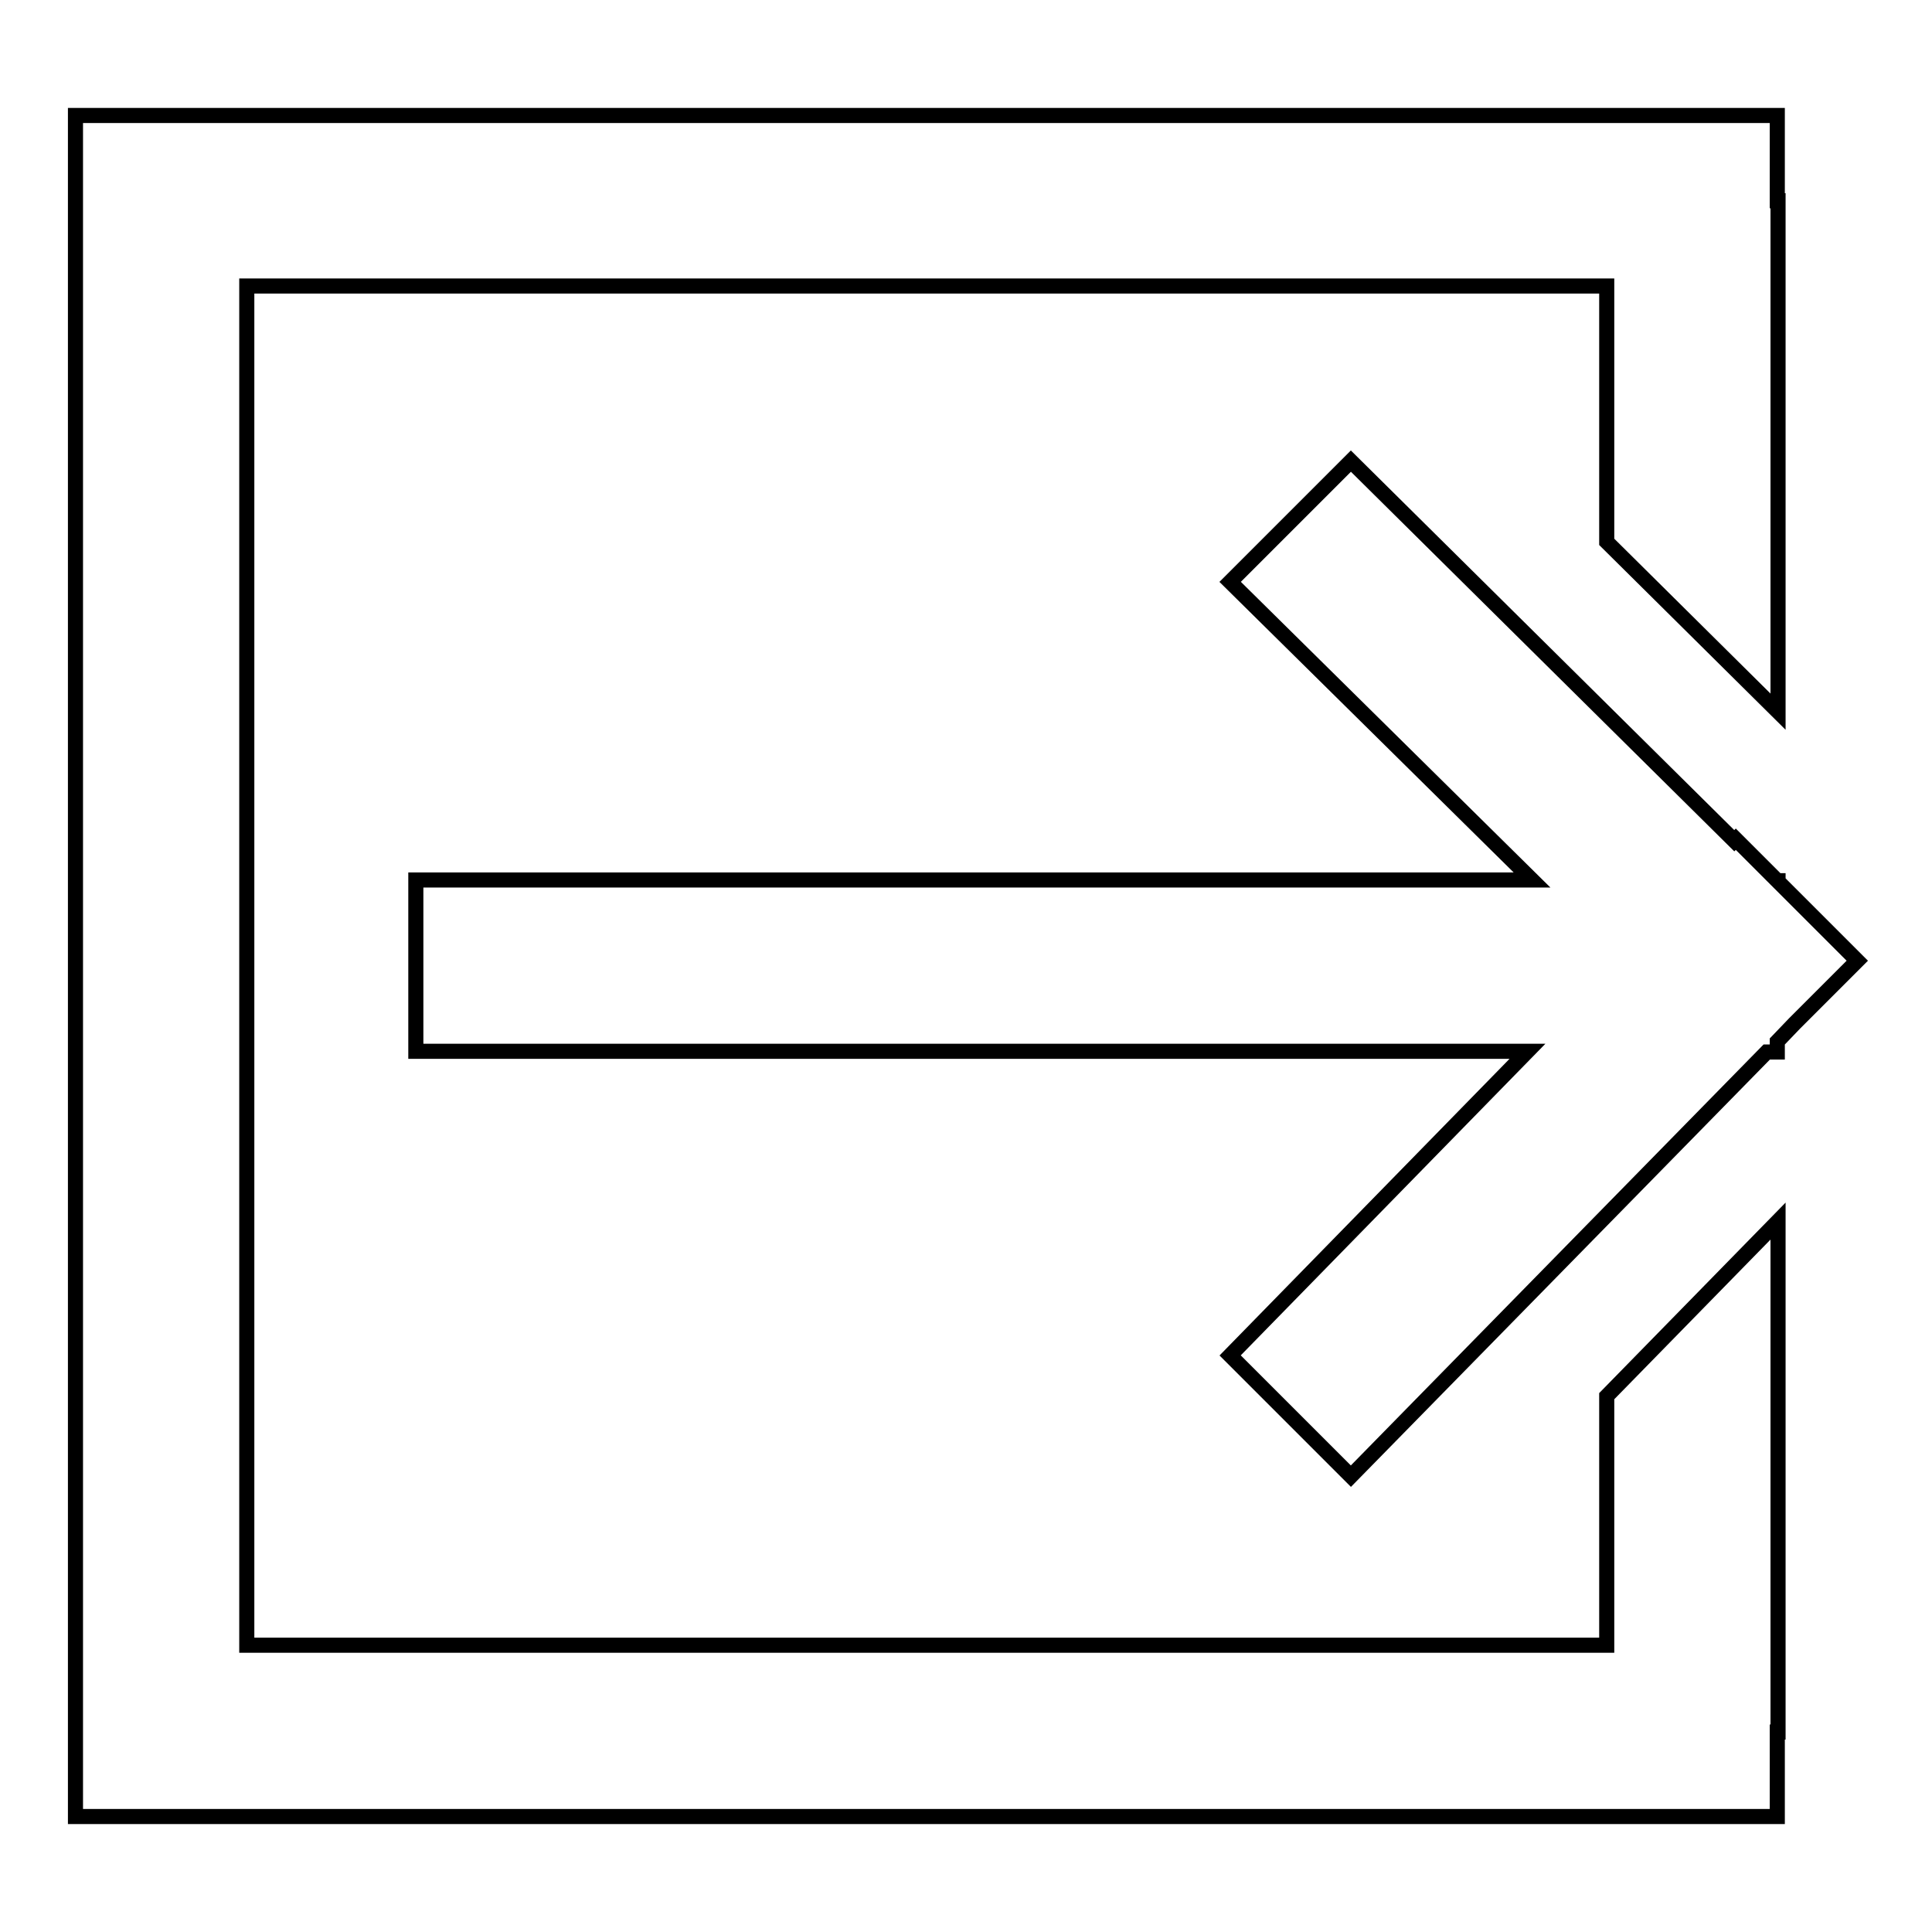
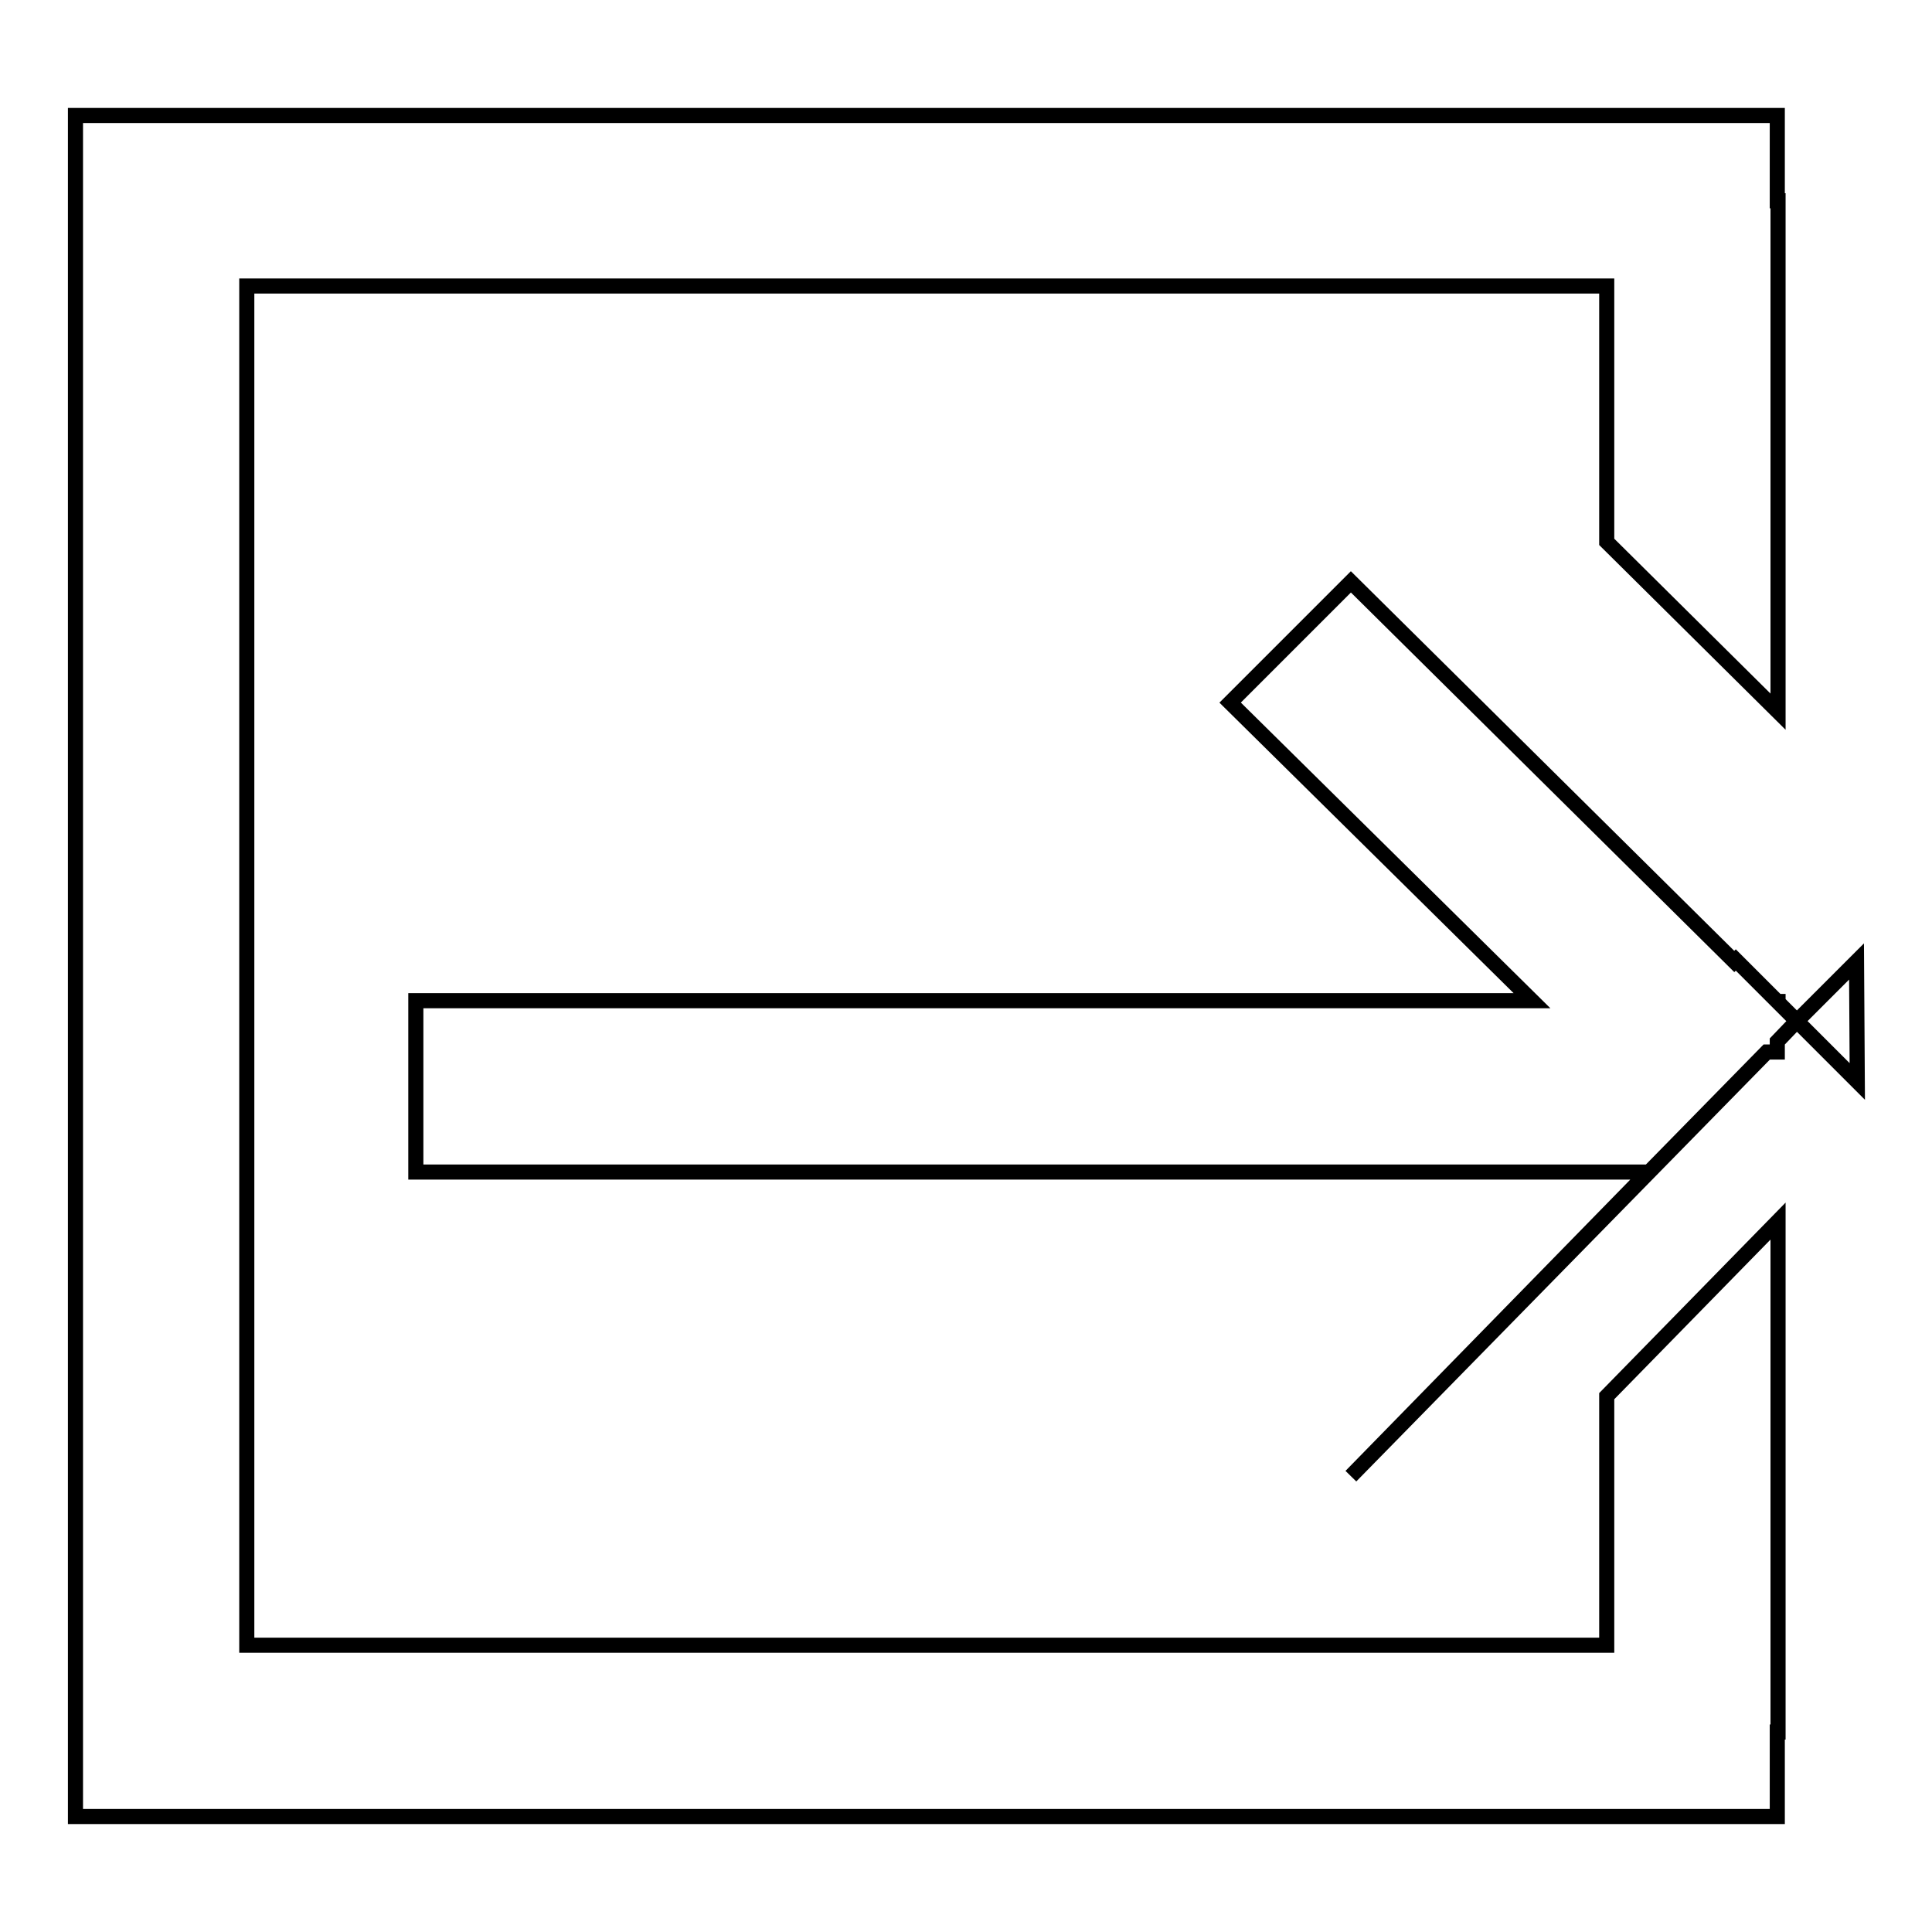
<svg xmlns="http://www.w3.org/2000/svg" version="1.1" x="0px" y="0px" viewBox="0 0 256 256" enable-background="new 0 0 256 256" xml:space="preserve">
  <g>
-     <path stroke-width="2" fill-opacity="0" stroke="#000000" d="M246,127.4l-8.2,8.2l-2.3,2.4v1.4h-1.4L179,195.6l-16-16l39.4-40.3H55.1v-22.7h147.9l-40-39.5l16-16 l50.8,50.3l0.2-0.2l5.5,5.5h0.1v0.1l10.5,10.5L246,127.4L246,127.4z M212.9,37.9H32.7v180.1h180.2v-33l22.7-23.2v67.7h-0.1v11.2H10 V15.3h225.5v11.3h0.1v67.7l-22.7-22.5L212.9,37.9L212.9,37.9z" />
+     <path stroke-width="2" fill-opacity="0" stroke="#000000" d="M246,127.4l-8.2,8.2l-2.3,2.4v1.4h-1.4L179,195.6l39.4-40.3H55.1v-22.7h147.9l-40-39.5l16-16 l50.8,50.3l0.2-0.2l5.5,5.5h0.1v0.1l10.5,10.5L246,127.4L246,127.4z M212.9,37.9H32.7v180.1h180.2v-33l22.7-23.2v67.7h-0.1v11.2H10 V15.3h225.5v11.3h0.1v67.7l-22.7-22.5L212.9,37.9L212.9,37.9z" />
  </g>
</svg>